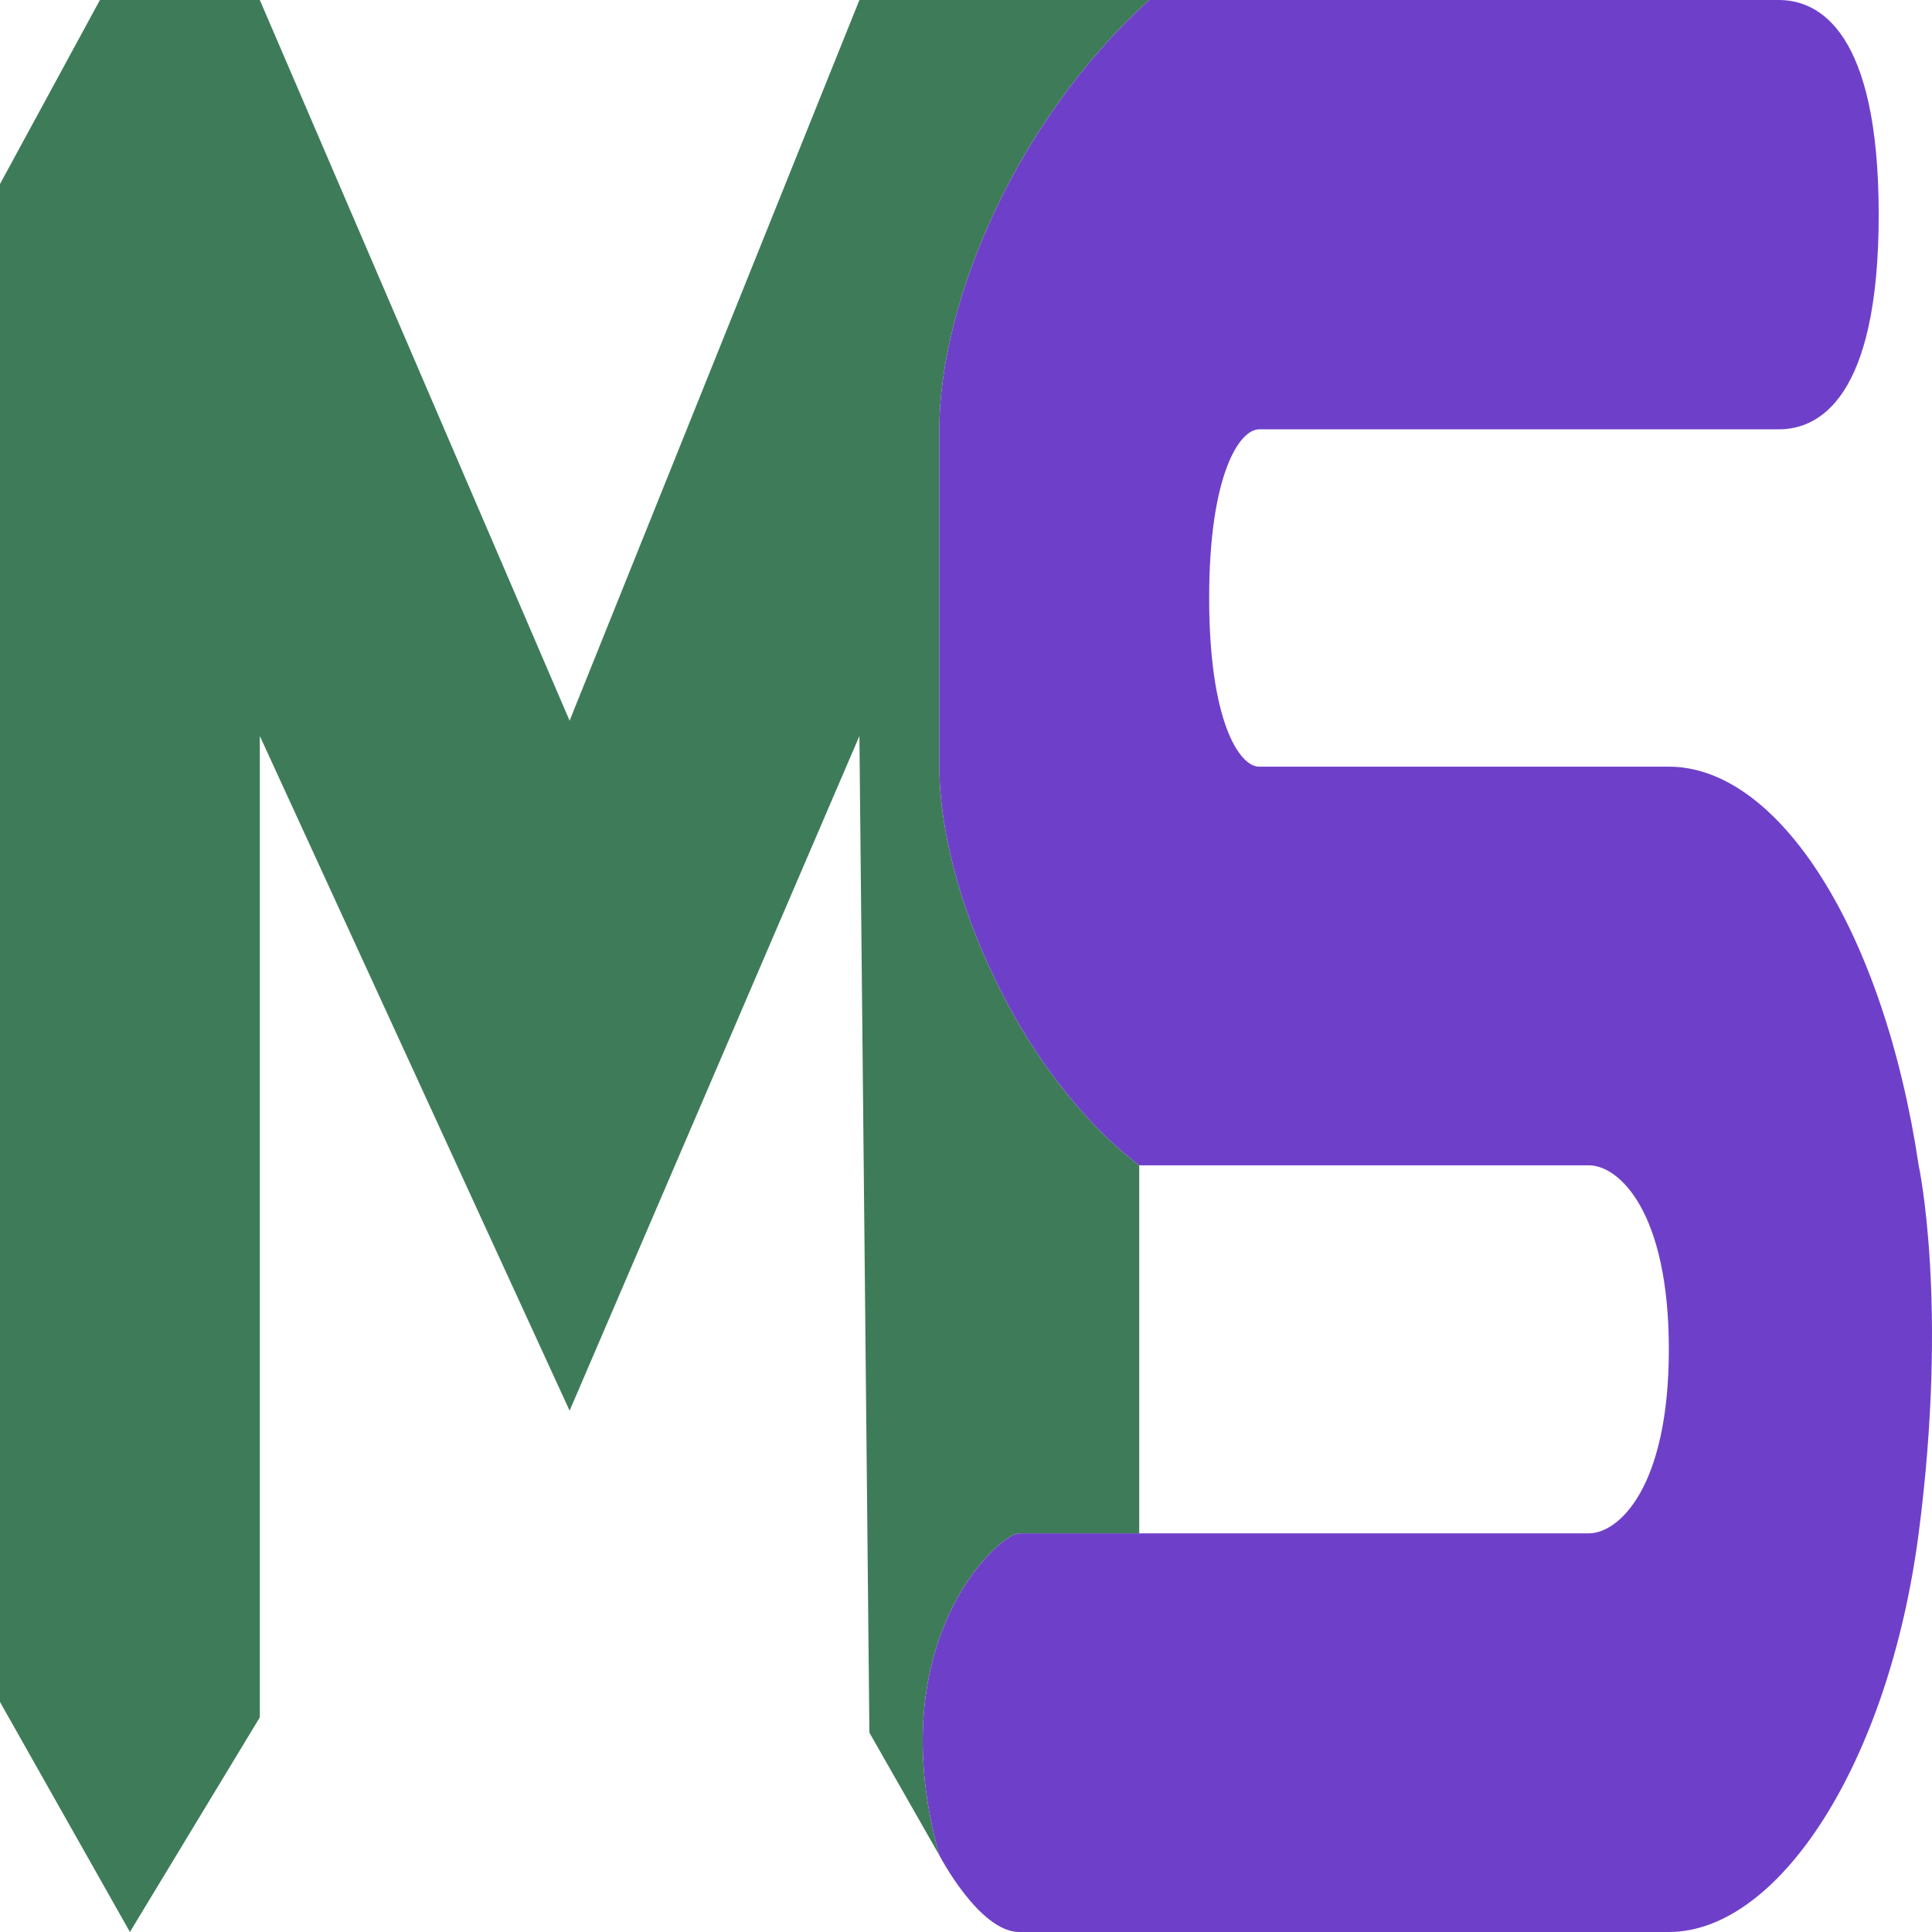
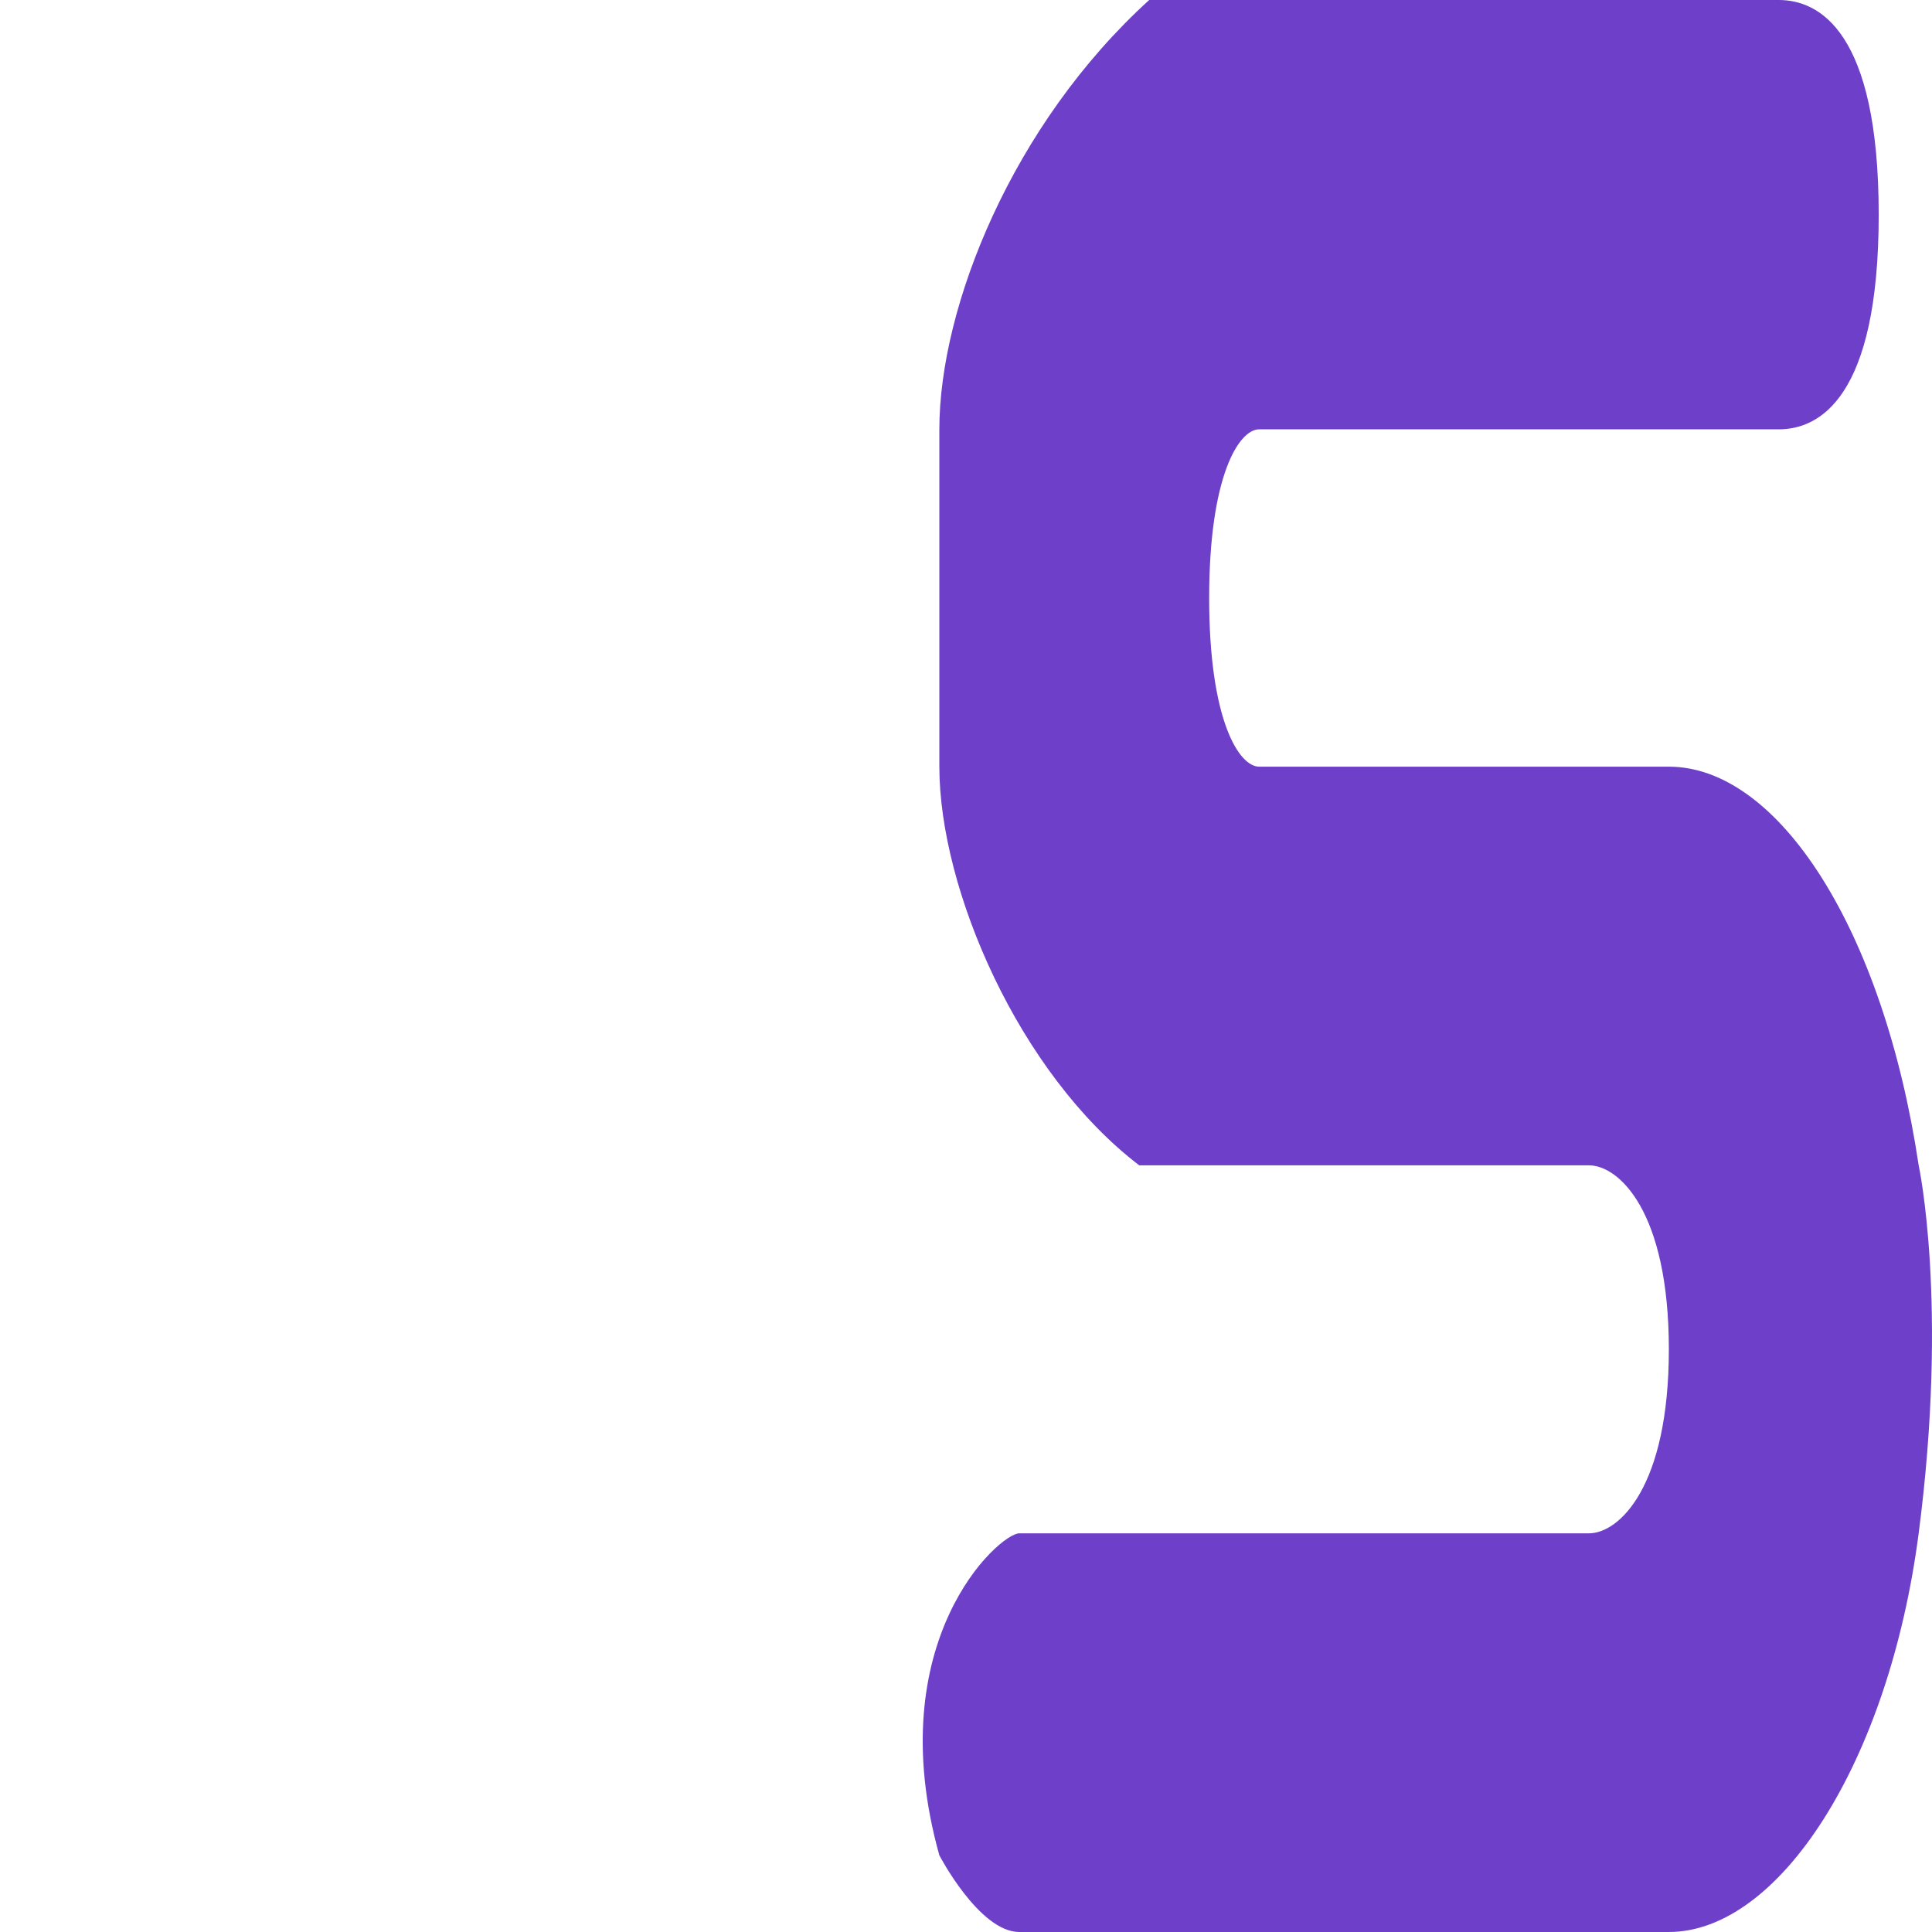
<svg xmlns="http://www.w3.org/2000/svg" width="512" height="512" viewBox="0 0 512 512" fill="none">
-   <path d="M0 48.762V451.048L34.428 512L68.855 455.111V195.048L150.952 373.841L227.752 195.048L230.4 459.175L248.938 491.682C233.048 434.793 264.828 406.349 270.124 406.349H301.903V308.825C270.041 284.47 248.938 235.682 248.938 203.175V113.778C248.938 81.269 268.271 32.969 304.552 1.67691e-10L227.752 3.35382e-10L150.952 190.984L68.855 3.35382e-10H26.483L0 48.762Z" fill="#3E7C59" />
  <path d="M304.552 1.67691e-10C268.271 32.969 248.938 81.269 248.938 113.778V203.175C248.938 235.682 270.041 284.47 301.903 308.825H421.076C429.021 308.825 442.262 321.016 442.262 357.587C442.262 394.159 429.021 406.349 421.076 406.349H301.903H270.124C264.828 406.349 233.048 434.793 248.938 491.682C248.938 491.682 259.531 512 270.124 512L442.262 512C471.393 512 500.524 467.302 508.469 406.349C516.414 345.397 508.469 308.825 508.469 308.825C499.149 246.521 471.393 203.175 442.262 203.175H333.683C328.386 203.175 320.441 190.984 320.441 158.476C320.441 125.968 328.386 113.778 333.683 113.778H471.393C481.986 113.778 497.876 105.651 497.876 56.889C497.876 8.127 481.986 -4.26276e-05 471.393 1.67691e-10H304.552Z" fill="#6E40C9" />
</svg>